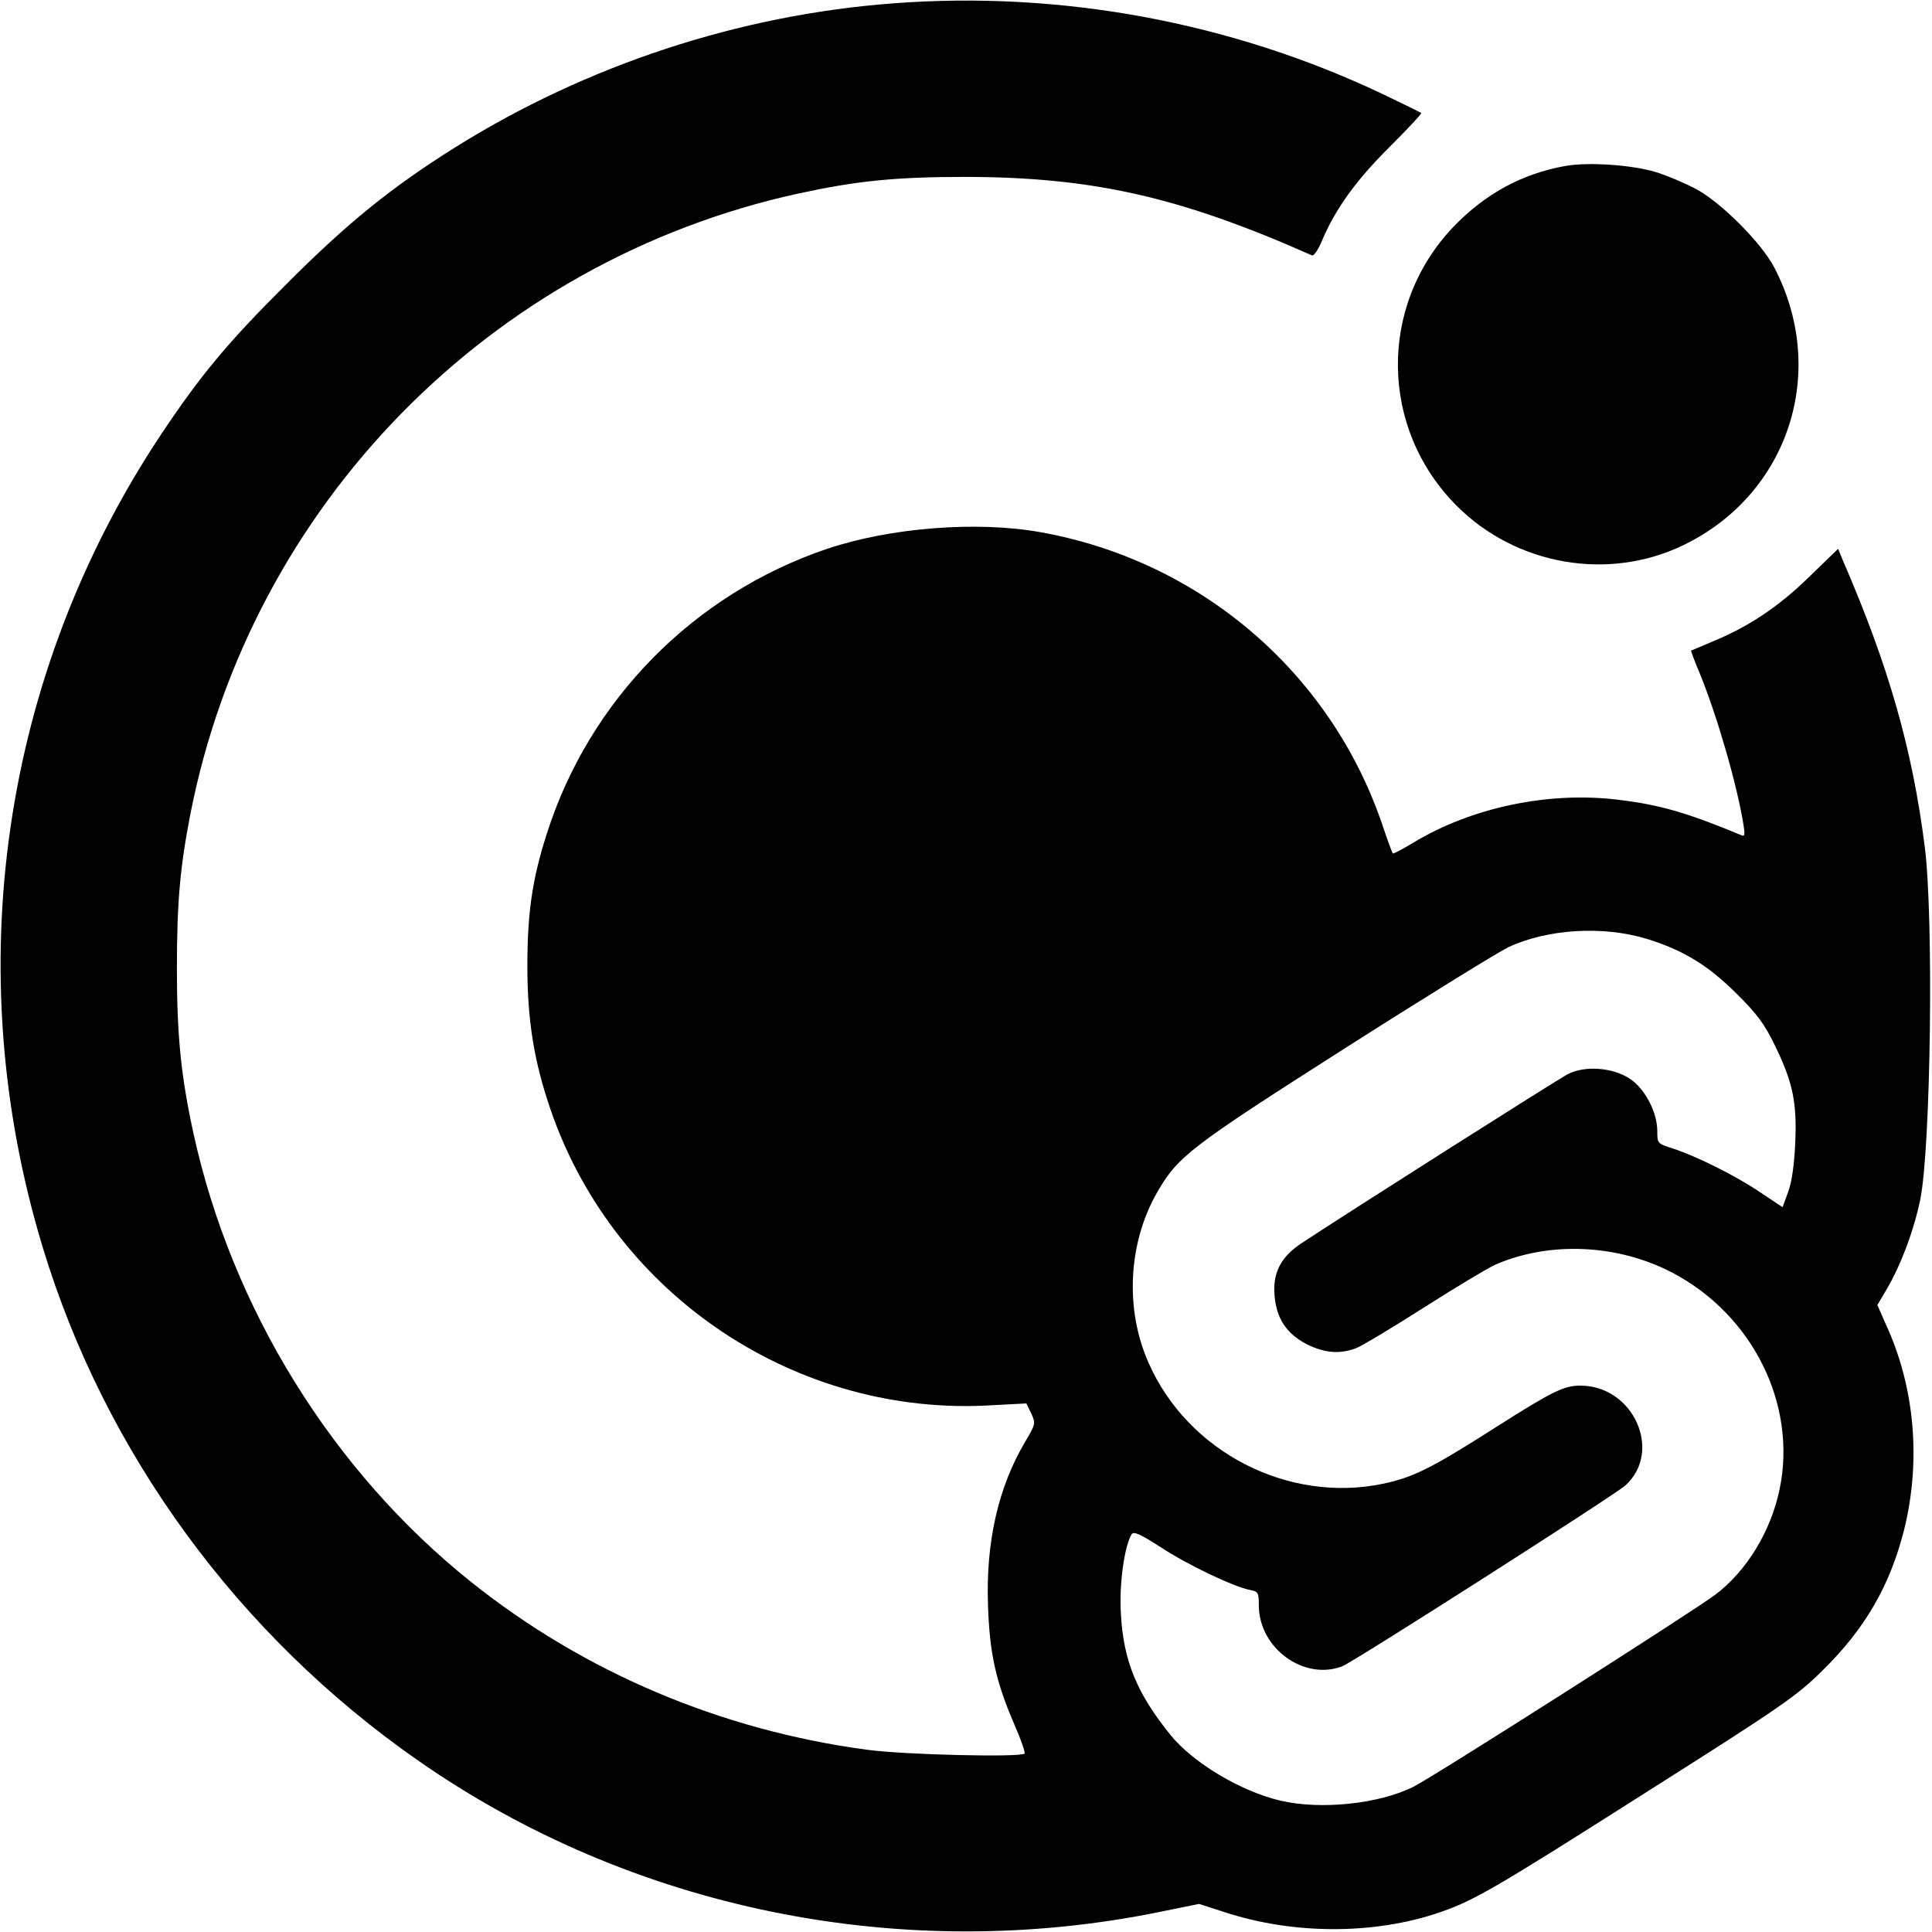
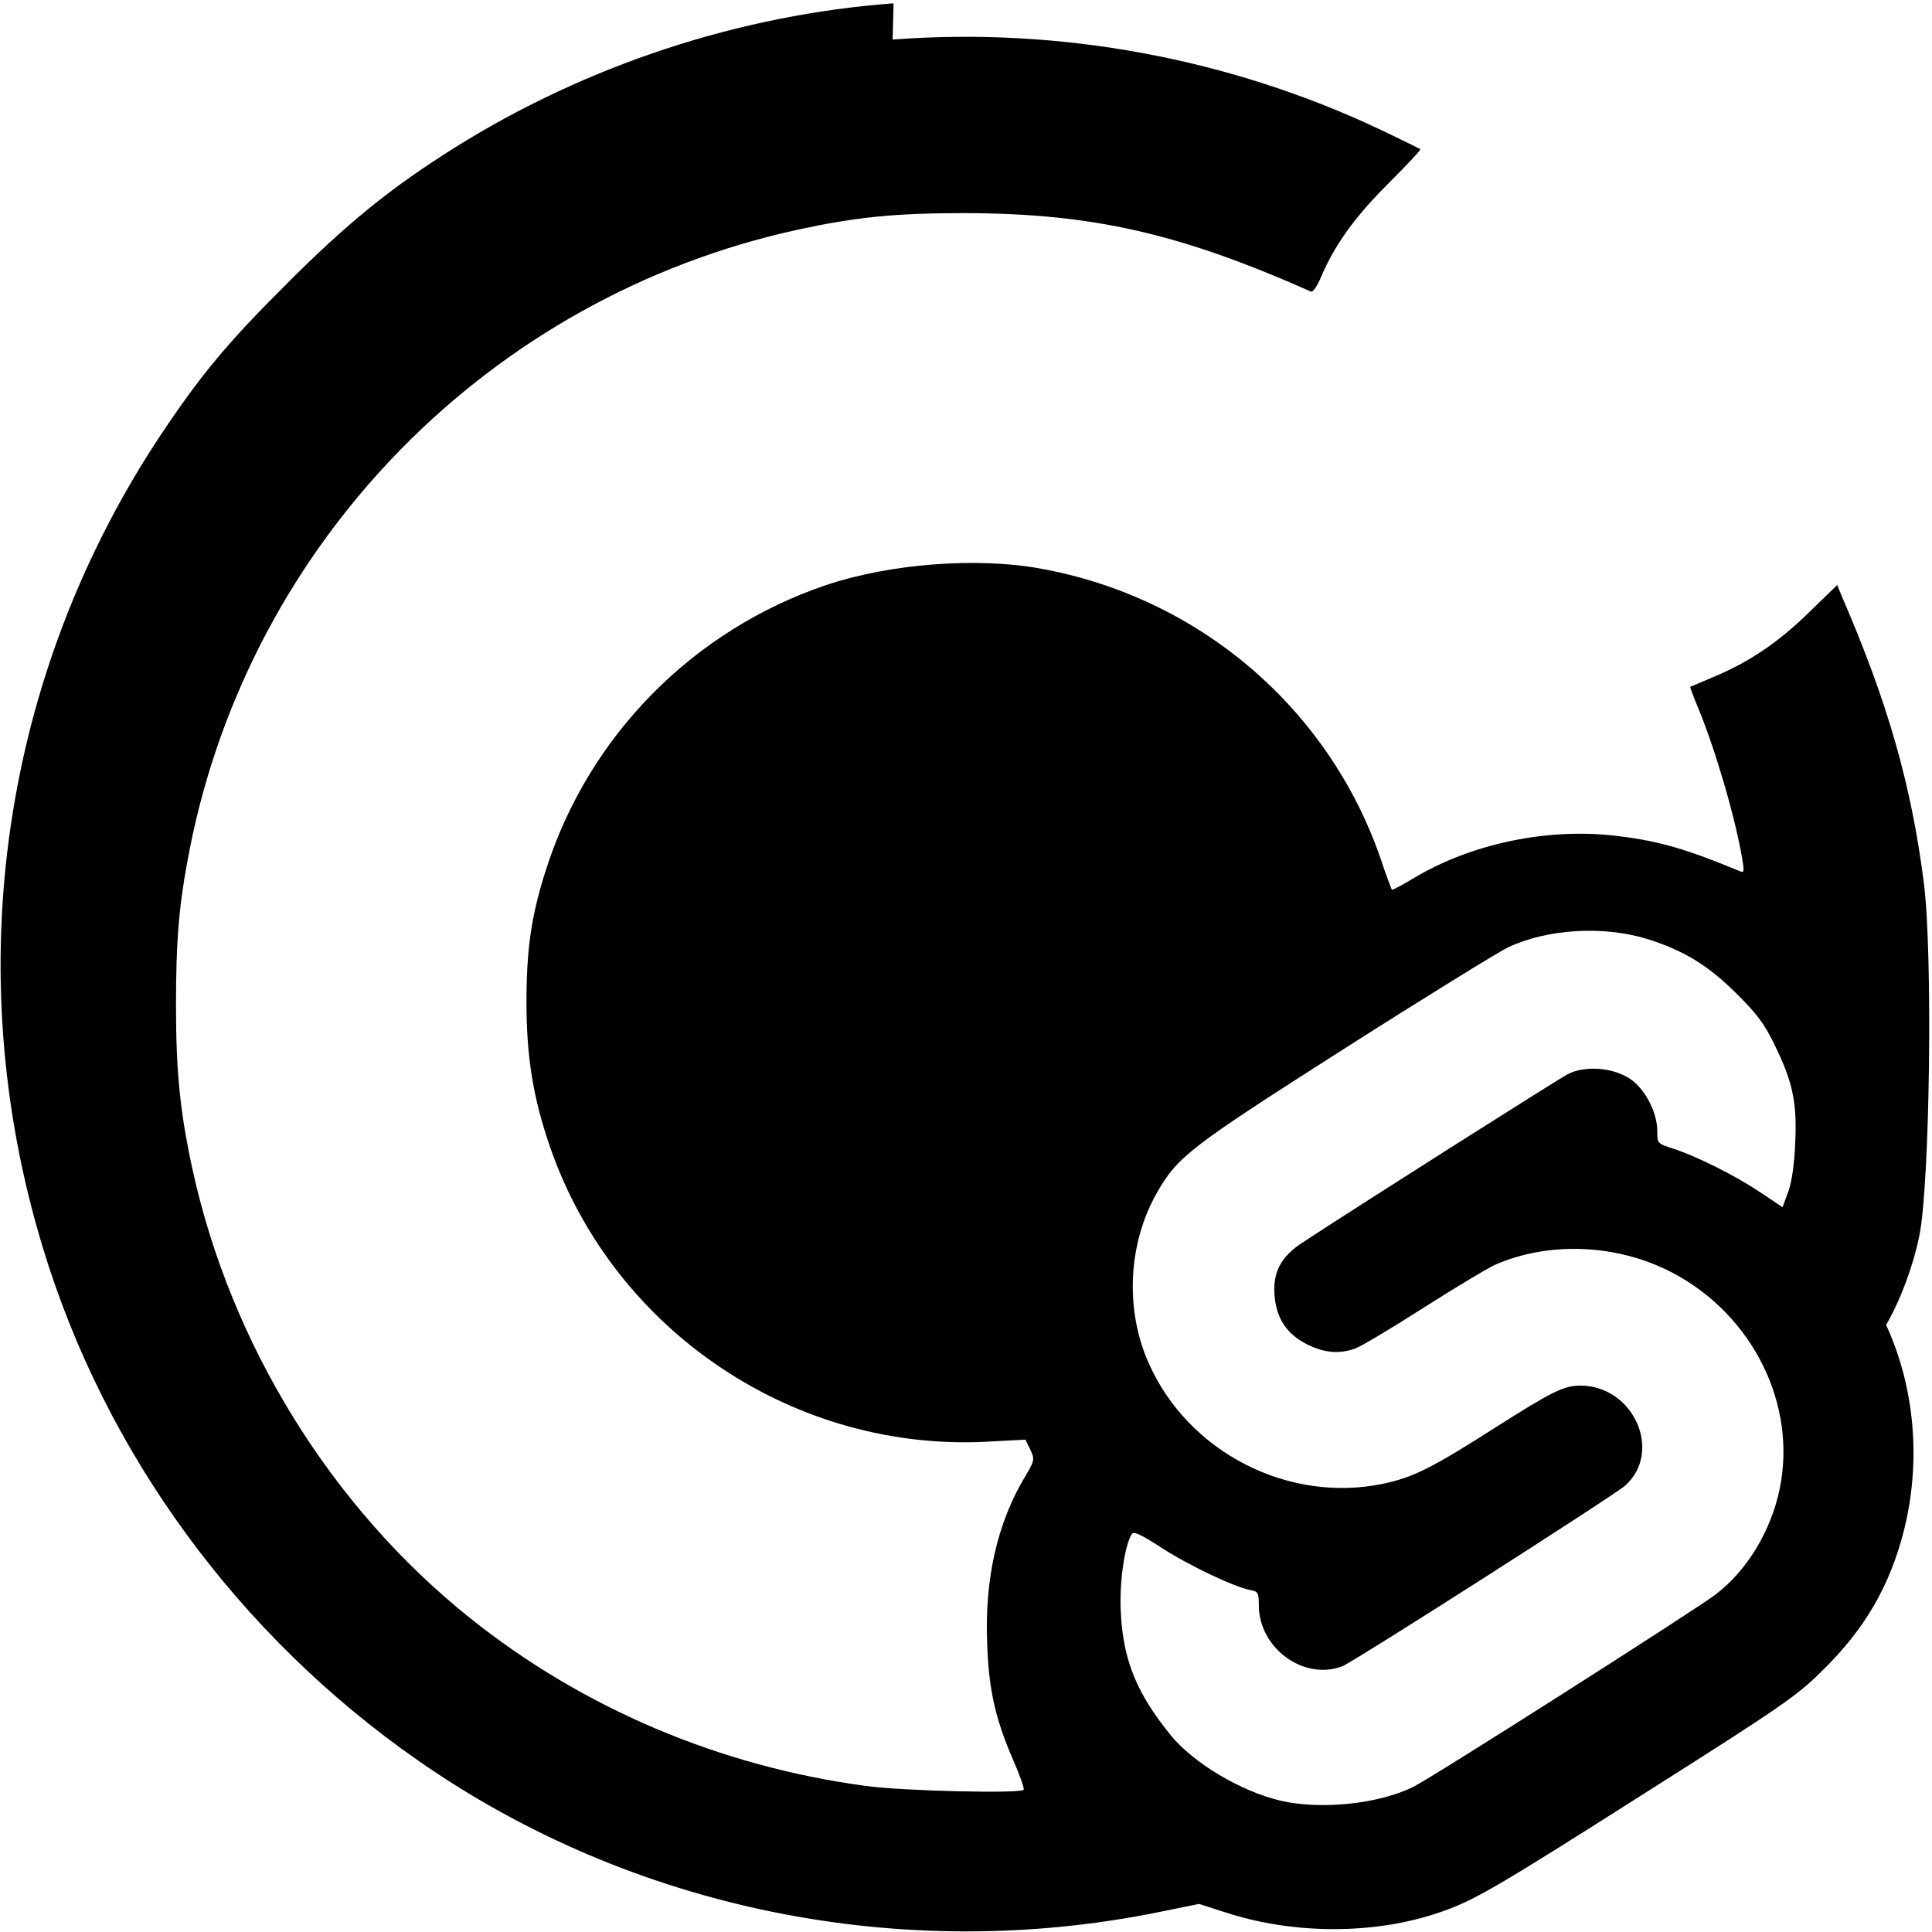
<svg xmlns="http://www.w3.org/2000/svg" version="1.0" width="640pt" height="640pt" viewBox="0 0 640 640" preserveAspectRatio="xMidYMid meet">
  <g transform="translate(0,640) scale(0.1,-0.1)" fill="#000000" stroke="none">
-     <path d="M2960 6389 c-511 -38 -1017 -205 -1452 -477 -212 -133 -358 -251 -563 -457 -192 -191 -282 -300 -412 -495 -527 -793 -670 -1773 -392 -2690 206 -682 648 -1287 1244 -1702 708 -494 1604 -676 2459 -501 l128 26 84 -27 c228 -75 495 -75 710 -2 115 39 181 77 689 400 450 285 497 318 581 401 142 139 224 281 271 465 57 228 37 472 -59 681 l-29 66 32 54 c47 81 89 193 110 295 35 171 45 934 15 1169 -41 323 -119 597 -271 948 l-16 39 -98 -95 c-101 -98 -198 -163 -320 -213 -36 -15 -67 -29 -69 -29 -1 -1 11 -34 28 -74 58 -142 123 -366 145 -500 6 -35 5 -43 -6 -38 -175 73 -270 101 -403 117 -232 30 -491 -24 -685 -142 -35 -21 -65 -37 -67 -35 -2 1 -20 50 -39 107 -174 498 -603 863 -1128 957 -212 38 -498 15 -707 -55 -443 -150 -788 -501 -929 -945 -48 -150 -64 -261 -64 -437 0 -181 22 -318 79 -482 213 -612 816 -1013 1461 -973 l113 6 16 -33 c15 -33 15 -35 -20 -94 -89 -150 -131 -333 -123 -544 5 -156 26 -251 87 -392 22 -50 37 -94 34 -97 -13 -13 -403 -4 -524 13 -483 65 -936 257 -1310 556 -459 367 -792 905 -919 1485 -41 188 -55 322 -55 545 0 219 10 336 45 515 201 1022 994 1831 2014 2054 194 42 321 55 555 55 420 -1 709 -66 1146 -260 6 -3 21 19 33 48 44 105 113 201 224 311 60 60 107 110 105 113 -3 2 -60 30 -129 63 -502 238 -1065 342 -1619 300z m2495 -3099 c122 -38 202 -87 296 -180 69 -68 94 -102 127 -170 61 -124 75 -192 69 -325 -3 -70 -11 -129 -23 -162 l-19 -52 -75 50 c-82 55 -206 117 -287 144 -53 17 -53 17 -53 58 0 63 -41 140 -90 173 -57 38 -149 45 -206 16 -33 -17 -717 -451 -879 -558 -71 -46 -99 -98 -93 -174 6 -78 40 -129 109 -164 58 -28 105 -32 159 -13 19 7 121 68 226 135 105 67 212 131 236 142 180 79 407 69 588 -26 267 -140 414 -438 355 -718 -29 -139 -109 -270 -212 -348 -68 -52 -938 -606 -1001 -637 -114 -57 -307 -77 -440 -46 -132 31 -289 125 -364 217 -112 138 -157 247 -165 404 -6 97 12 224 36 262 6 10 29 0 97 -44 87 -57 239 -130 295 -141 27 -5 29 -9 29 -52 1 -141 149 -249 276 -201 37 14 902 567 938 599 125 113 27 331 -149 331 -54 0 -93 -19 -280 -138 -210 -134 -273 -166 -373 -187 -315 -66 -647 105 -777 400 -79 177 -68 396 27 563 69 121 108 151 621 478 265 169 510 320 543 336 130 61 314 72 459 28z" />
-     <path d="M5184 5850 c-143 -26 -264 -92 -369 -201 -250 -262 -245 -669 11 -925 197 -197 502 -250 750 -130 349 168 482 575 301 921 -43 81 -173 212 -257 258 -36 19 -96 45 -135 57 -80 24 -224 34 -301 20z" />
+     <path d="M2960 6389 c-511 -38 -1017 -205 -1452 -477 -212 -133 -358 -251 -563 -457 -192 -191 -282 -300 -412 -495 -527 -793 -670 -1773 -392 -2690 206 -682 648 -1287 1244 -1702 708 -494 1604 -676 2459 -501 l128 26 84 -27 c228 -75 495 -75 710 -2 115 39 181 77 689 400 450 285 497 318 581 401 142 139 224 281 271 465 57 228 37 472 -59 681 c47 81 89 193 110 295 35 171 45 934 15 1169 -41 323 -119 597 -271 948 l-16 39 -98 -95 c-101 -98 -198 -163 -320 -213 -36 -15 -67 -29 -69 -29 -1 -1 11 -34 28 -74 58 -142 123 -366 145 -500 6 -35 5 -43 -6 -38 -175 73 -270 101 -403 117 -232 30 -491 -24 -685 -142 -35 -21 -65 -37 -67 -35 -2 1 -20 50 -39 107 -174 498 -603 863 -1128 957 -212 38 -498 15 -707 -55 -443 -150 -788 -501 -929 -945 -48 -150 -64 -261 -64 -437 0 -181 22 -318 79 -482 213 -612 816 -1013 1461 -973 l113 6 16 -33 c15 -33 15 -35 -20 -94 -89 -150 -131 -333 -123 -544 5 -156 26 -251 87 -392 22 -50 37 -94 34 -97 -13 -13 -403 -4 -524 13 -483 65 -936 257 -1310 556 -459 367 -792 905 -919 1485 -41 188 -55 322 -55 545 0 219 10 336 45 515 201 1022 994 1831 2014 2054 194 42 321 55 555 55 420 -1 709 -66 1146 -260 6 -3 21 19 33 48 44 105 113 201 224 311 60 60 107 110 105 113 -3 2 -60 30 -129 63 -502 238 -1065 342 -1619 300z m2495 -3099 c122 -38 202 -87 296 -180 69 -68 94 -102 127 -170 61 -124 75 -192 69 -325 -3 -70 -11 -129 -23 -162 l-19 -52 -75 50 c-82 55 -206 117 -287 144 -53 17 -53 17 -53 58 0 63 -41 140 -90 173 -57 38 -149 45 -206 16 -33 -17 -717 -451 -879 -558 -71 -46 -99 -98 -93 -174 6 -78 40 -129 109 -164 58 -28 105 -32 159 -13 19 7 121 68 226 135 105 67 212 131 236 142 180 79 407 69 588 -26 267 -140 414 -438 355 -718 -29 -139 -109 -270 -212 -348 -68 -52 -938 -606 -1001 -637 -114 -57 -307 -77 -440 -46 -132 31 -289 125 -364 217 -112 138 -157 247 -165 404 -6 97 12 224 36 262 6 10 29 0 97 -44 87 -57 239 -130 295 -141 27 -5 29 -9 29 -52 1 -141 149 -249 276 -201 37 14 902 567 938 599 125 113 27 331 -149 331 -54 0 -93 -19 -280 -138 -210 -134 -273 -166 -373 -187 -315 -66 -647 105 -777 400 -79 177 -68 396 27 563 69 121 108 151 621 478 265 169 510 320 543 336 130 61 314 72 459 28z" />
  </g>
</svg>